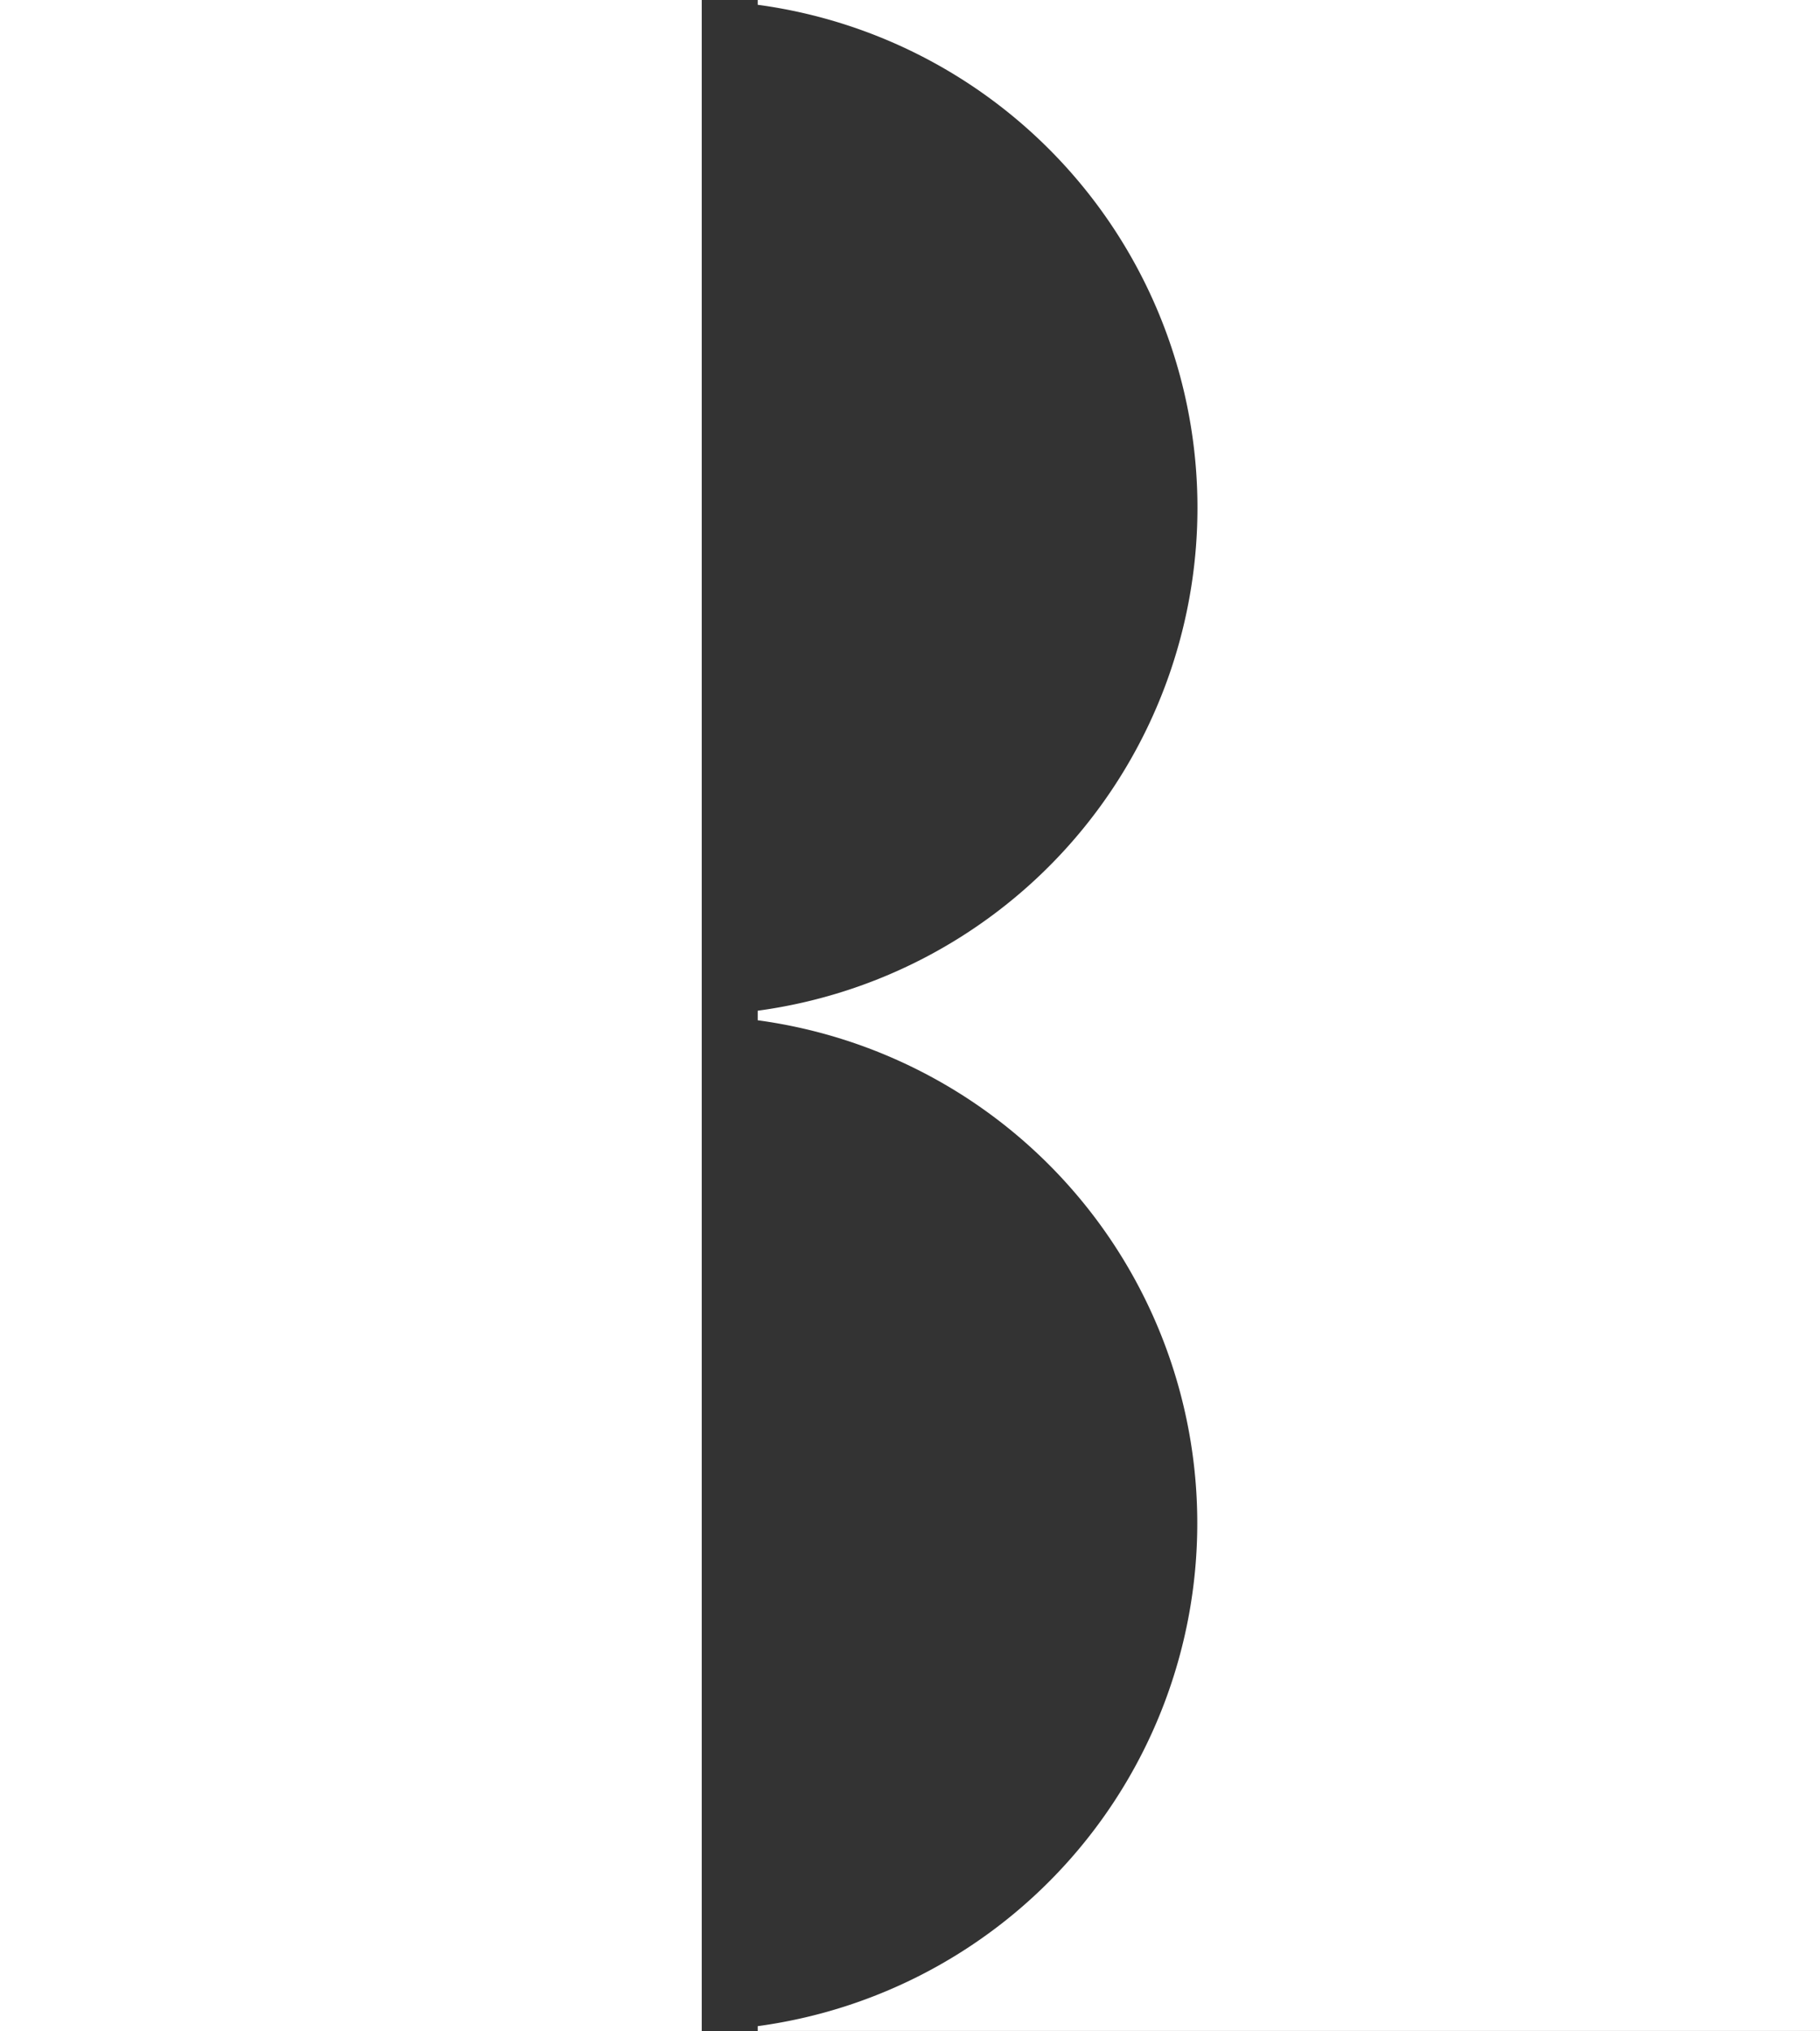
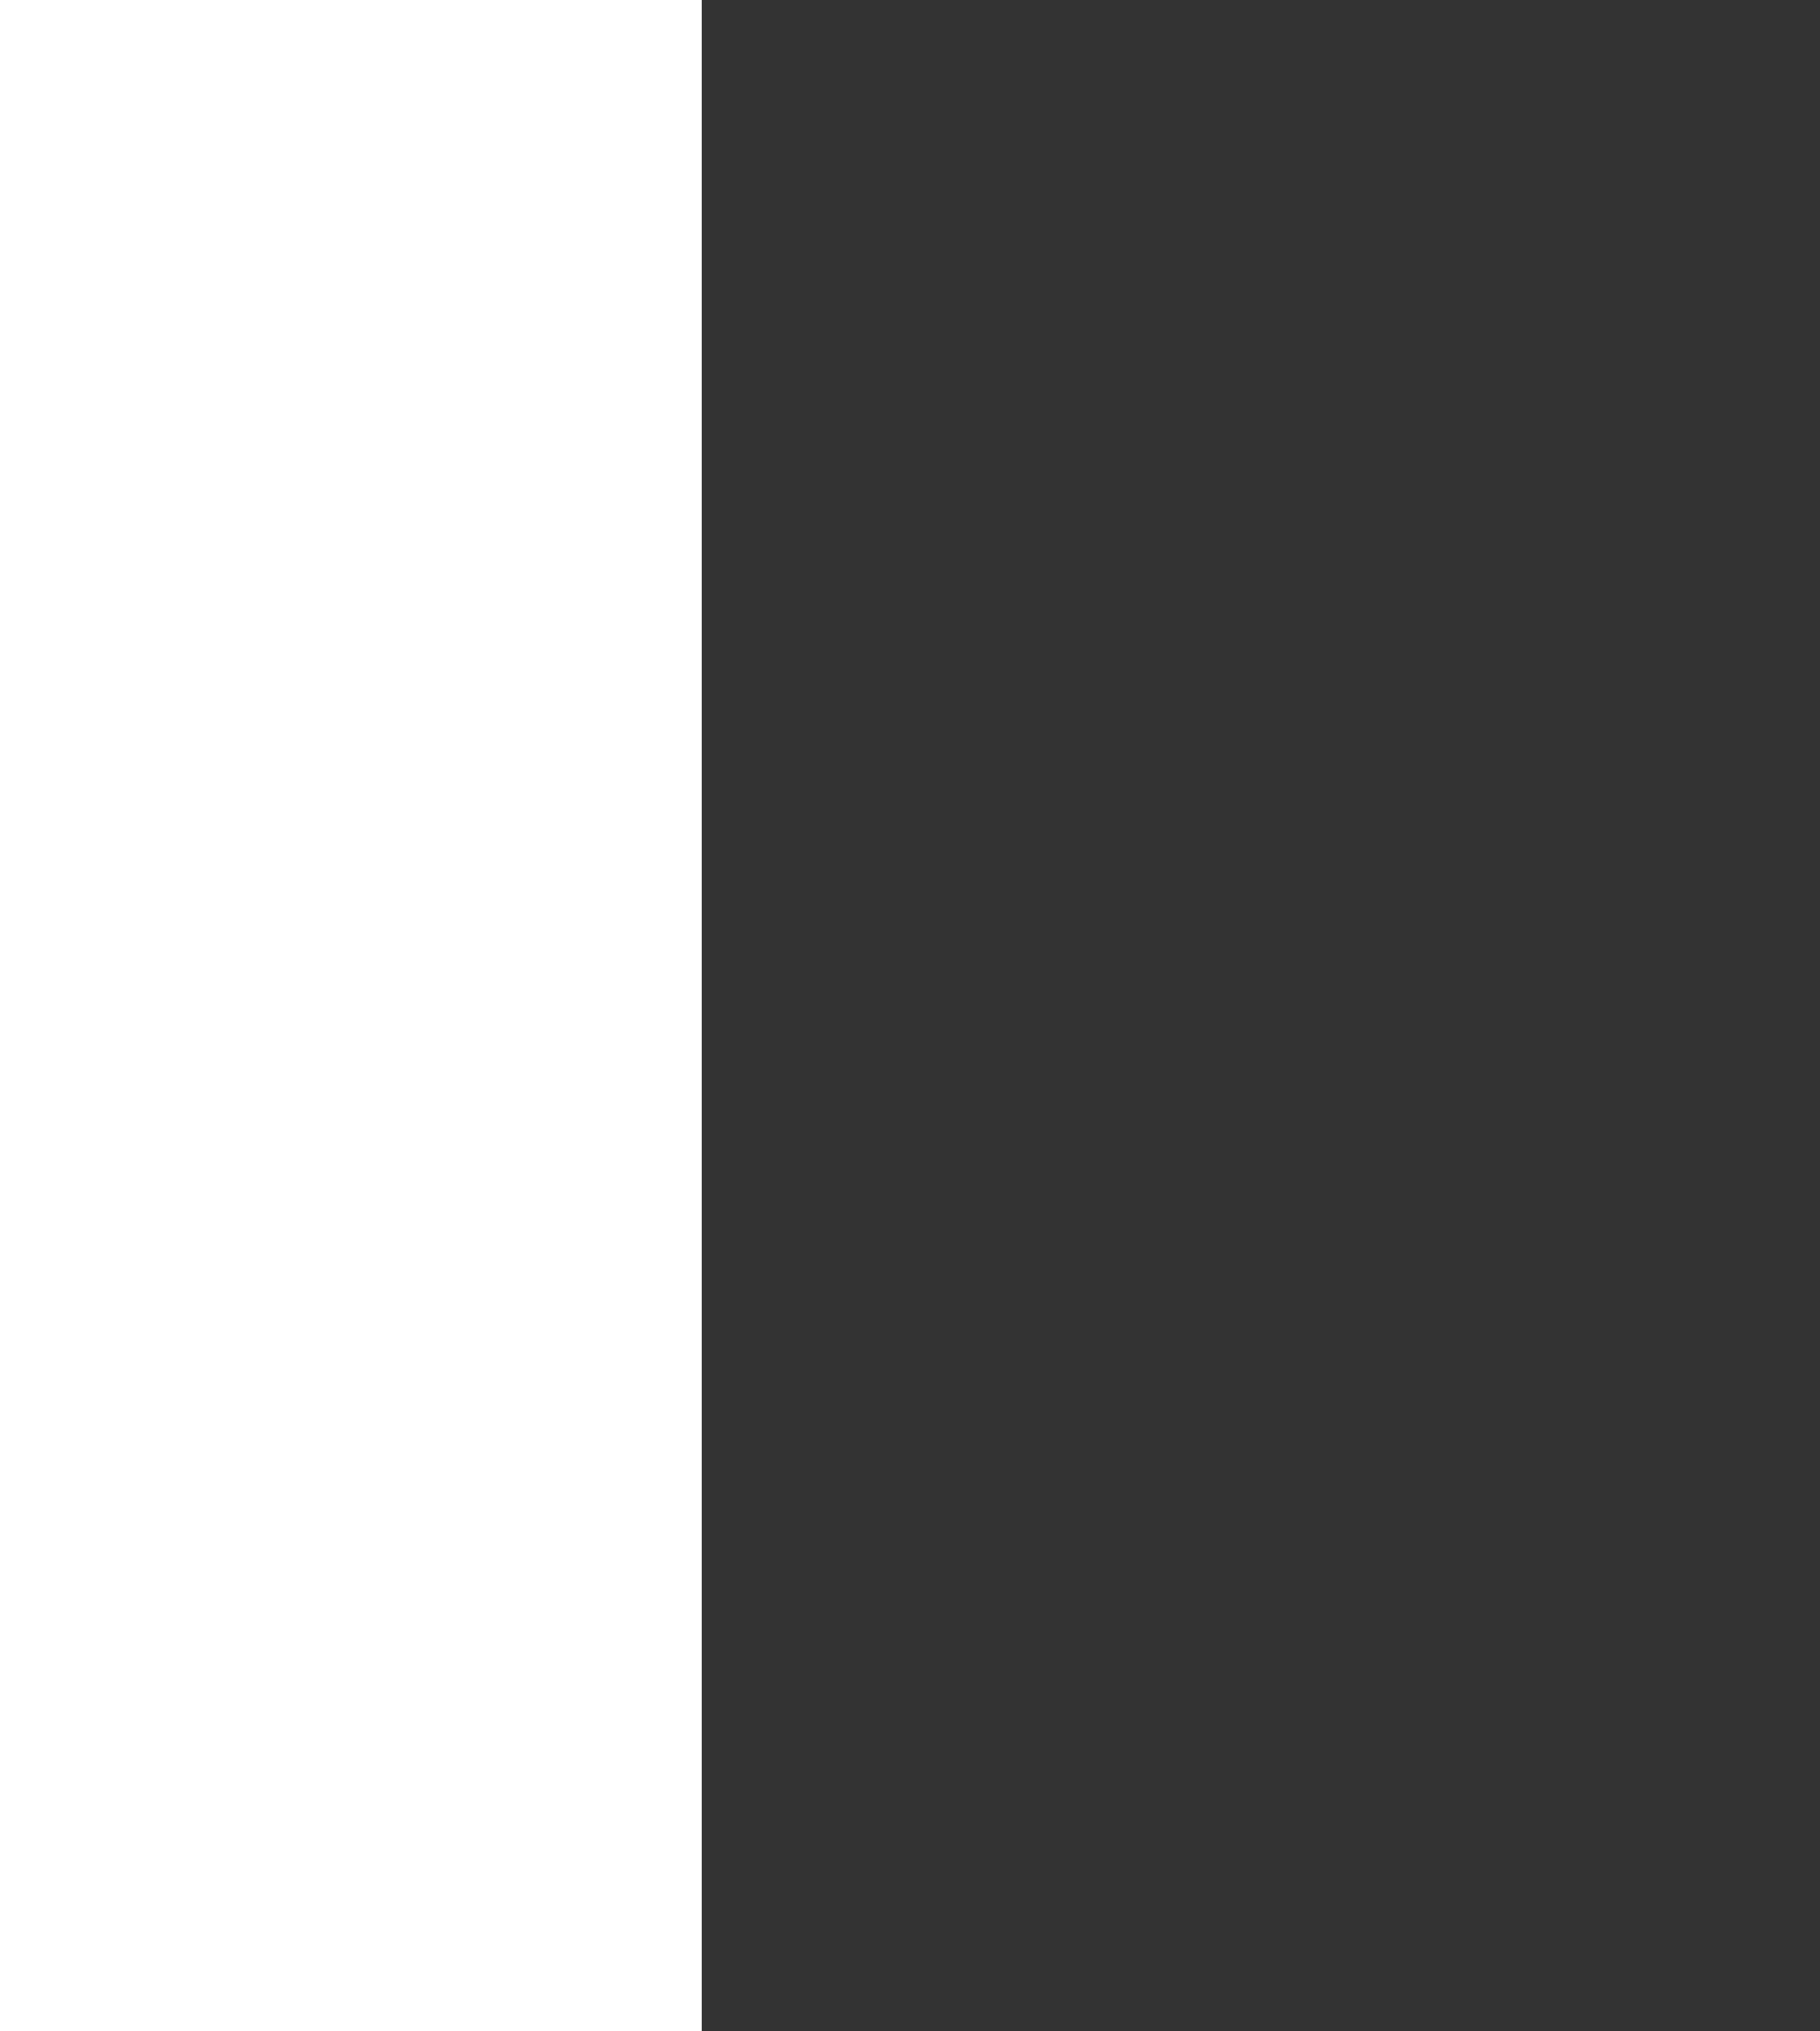
<svg xmlns="http://www.w3.org/2000/svg" id="Layer_1" data-name="Layer 1" viewBox="0 0 380.11 424.24">
  <rect x="0" y="0" width="380.11" height="424.24" fill="#333333" stroke="none" />
  <defs>
    <style>.cls-1{fill:#fff;}</style>
  </defs>
  <title>Backstage_Icon_White_RGB</title>
-   <path class="cls-1" d="M172.73,11.67v1a106,106,0,0,1,0,210.1v2a106,106,0,0,1,0,210.09v1H394.59V11.67Z" transform="translate(-14.48 -11.67)" />
  <polygon class="cls-1" points="0 0 0 424.24 143.75 424.24 146.56 424.24 146.56 424.11 146.56 212.24 146.56 211.99 146.56 0.13 146.56 0 0 0" />
</svg>